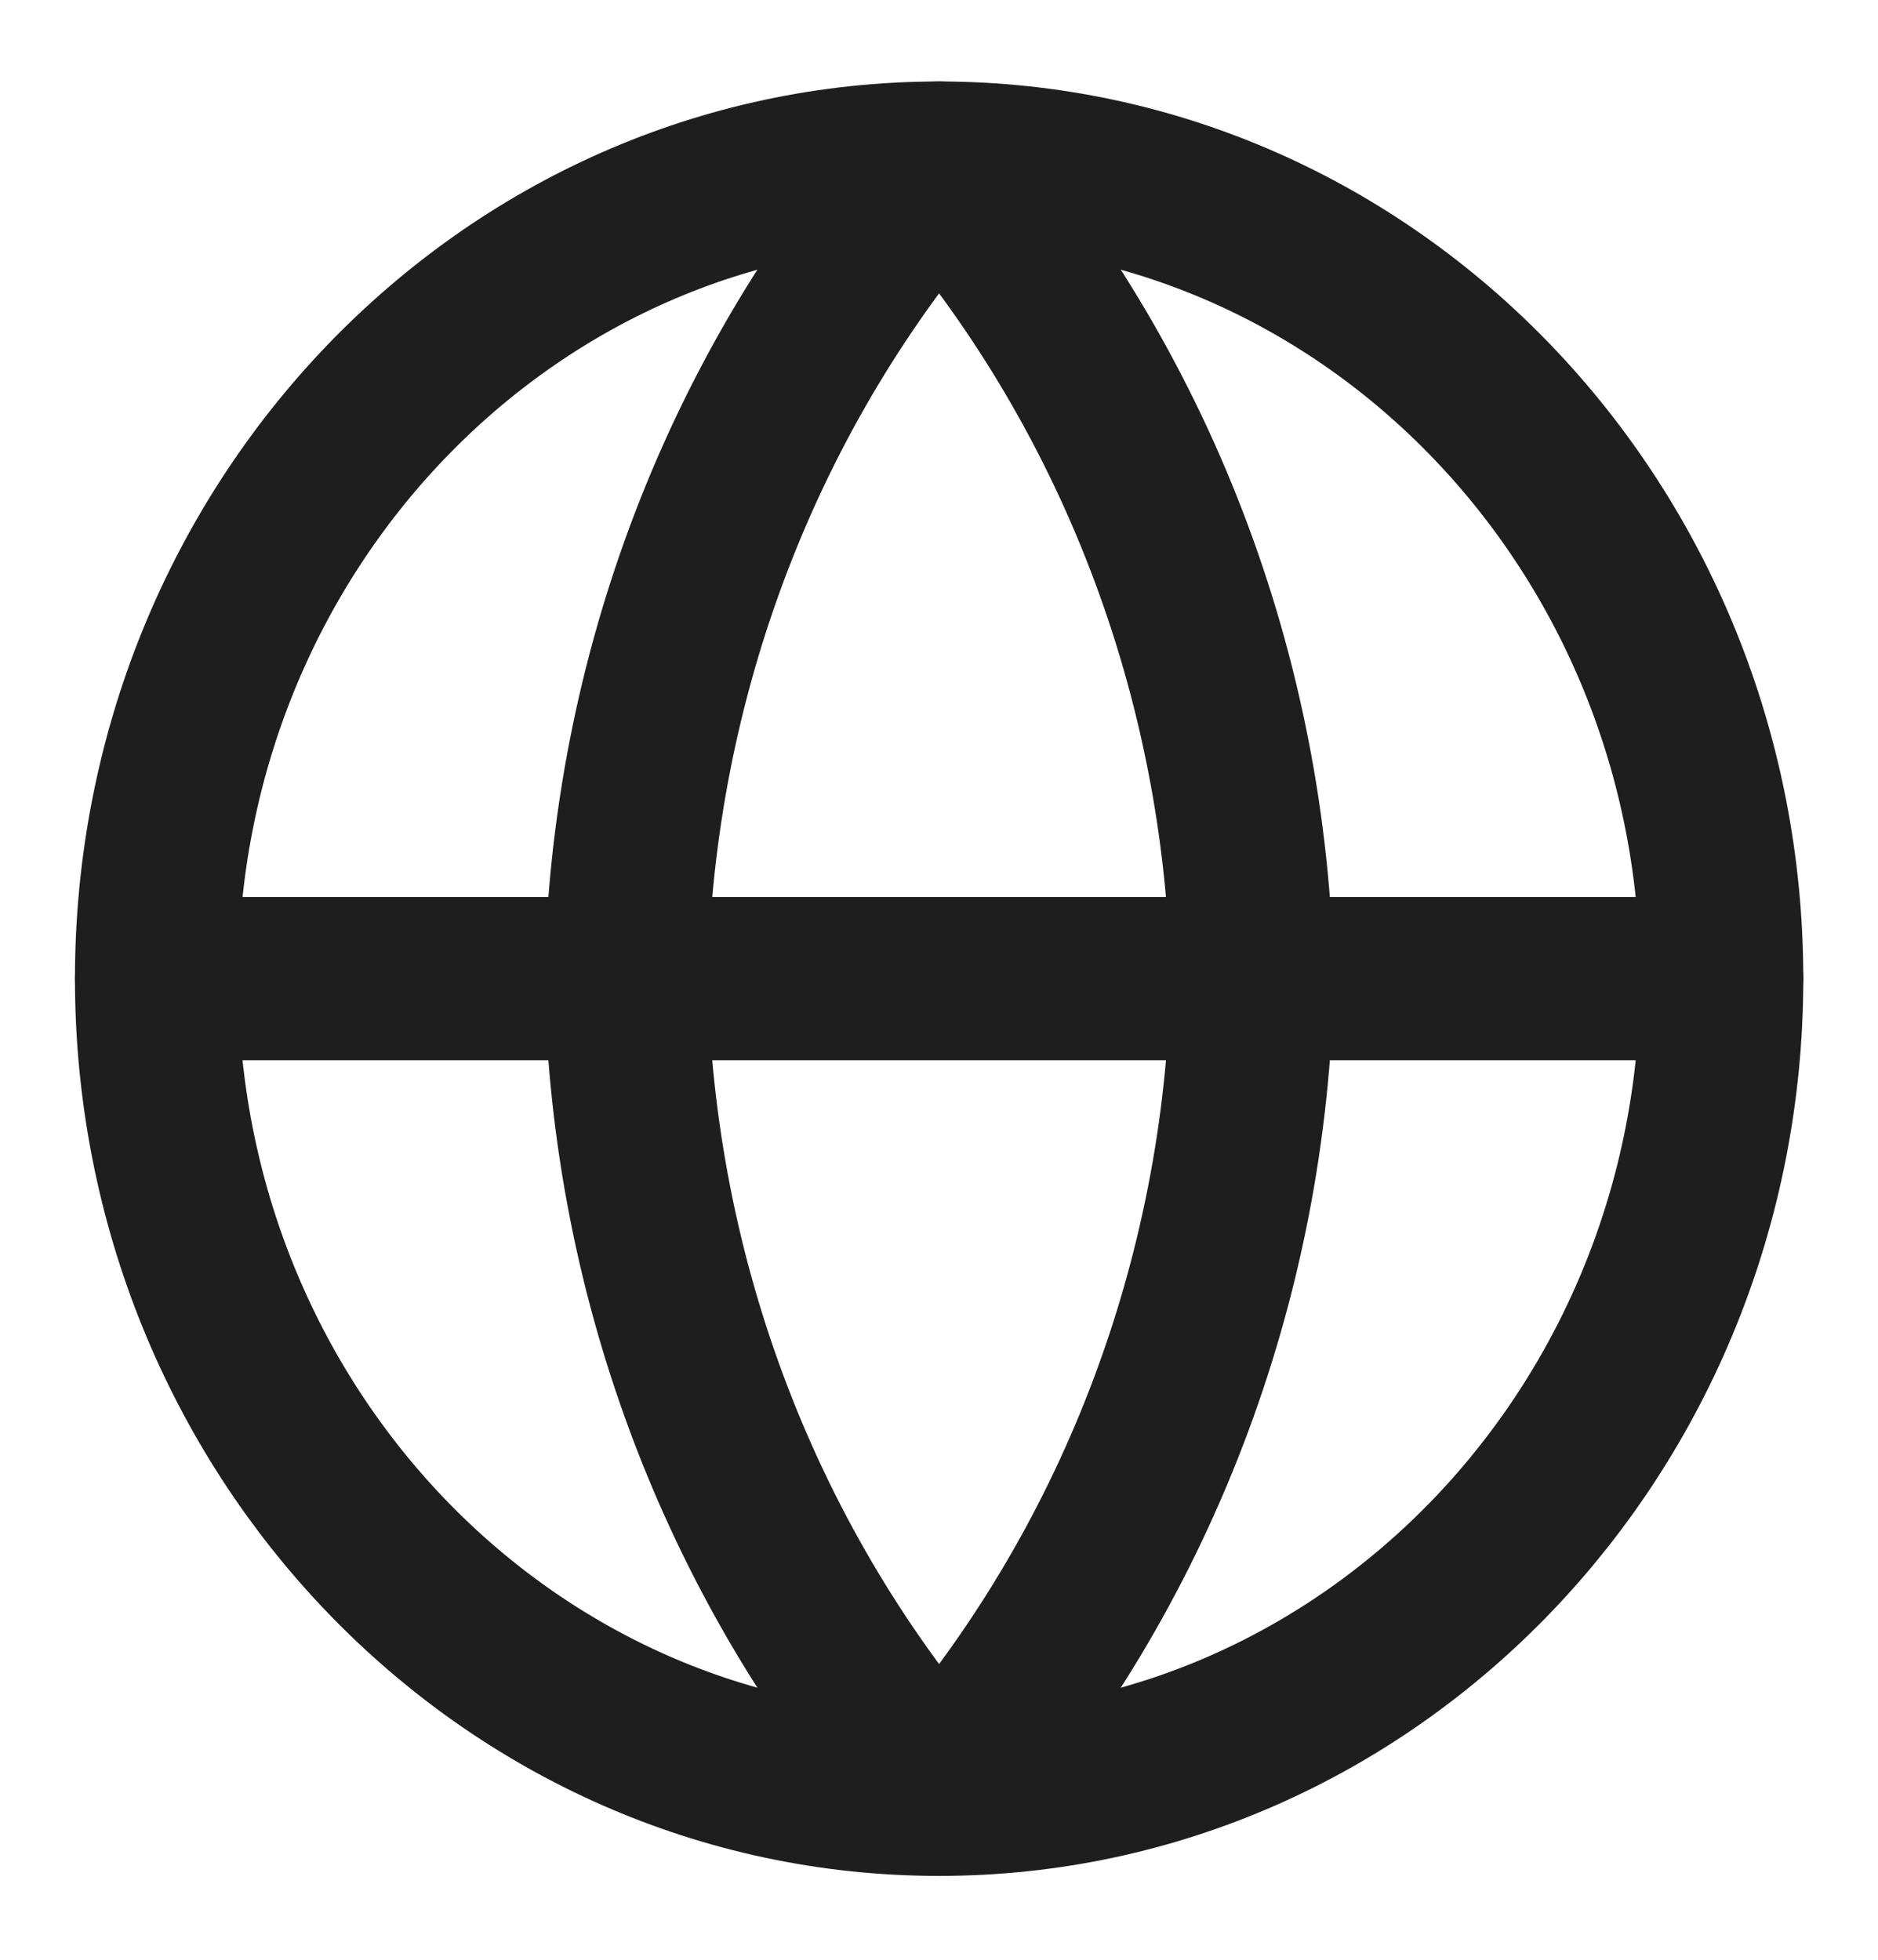
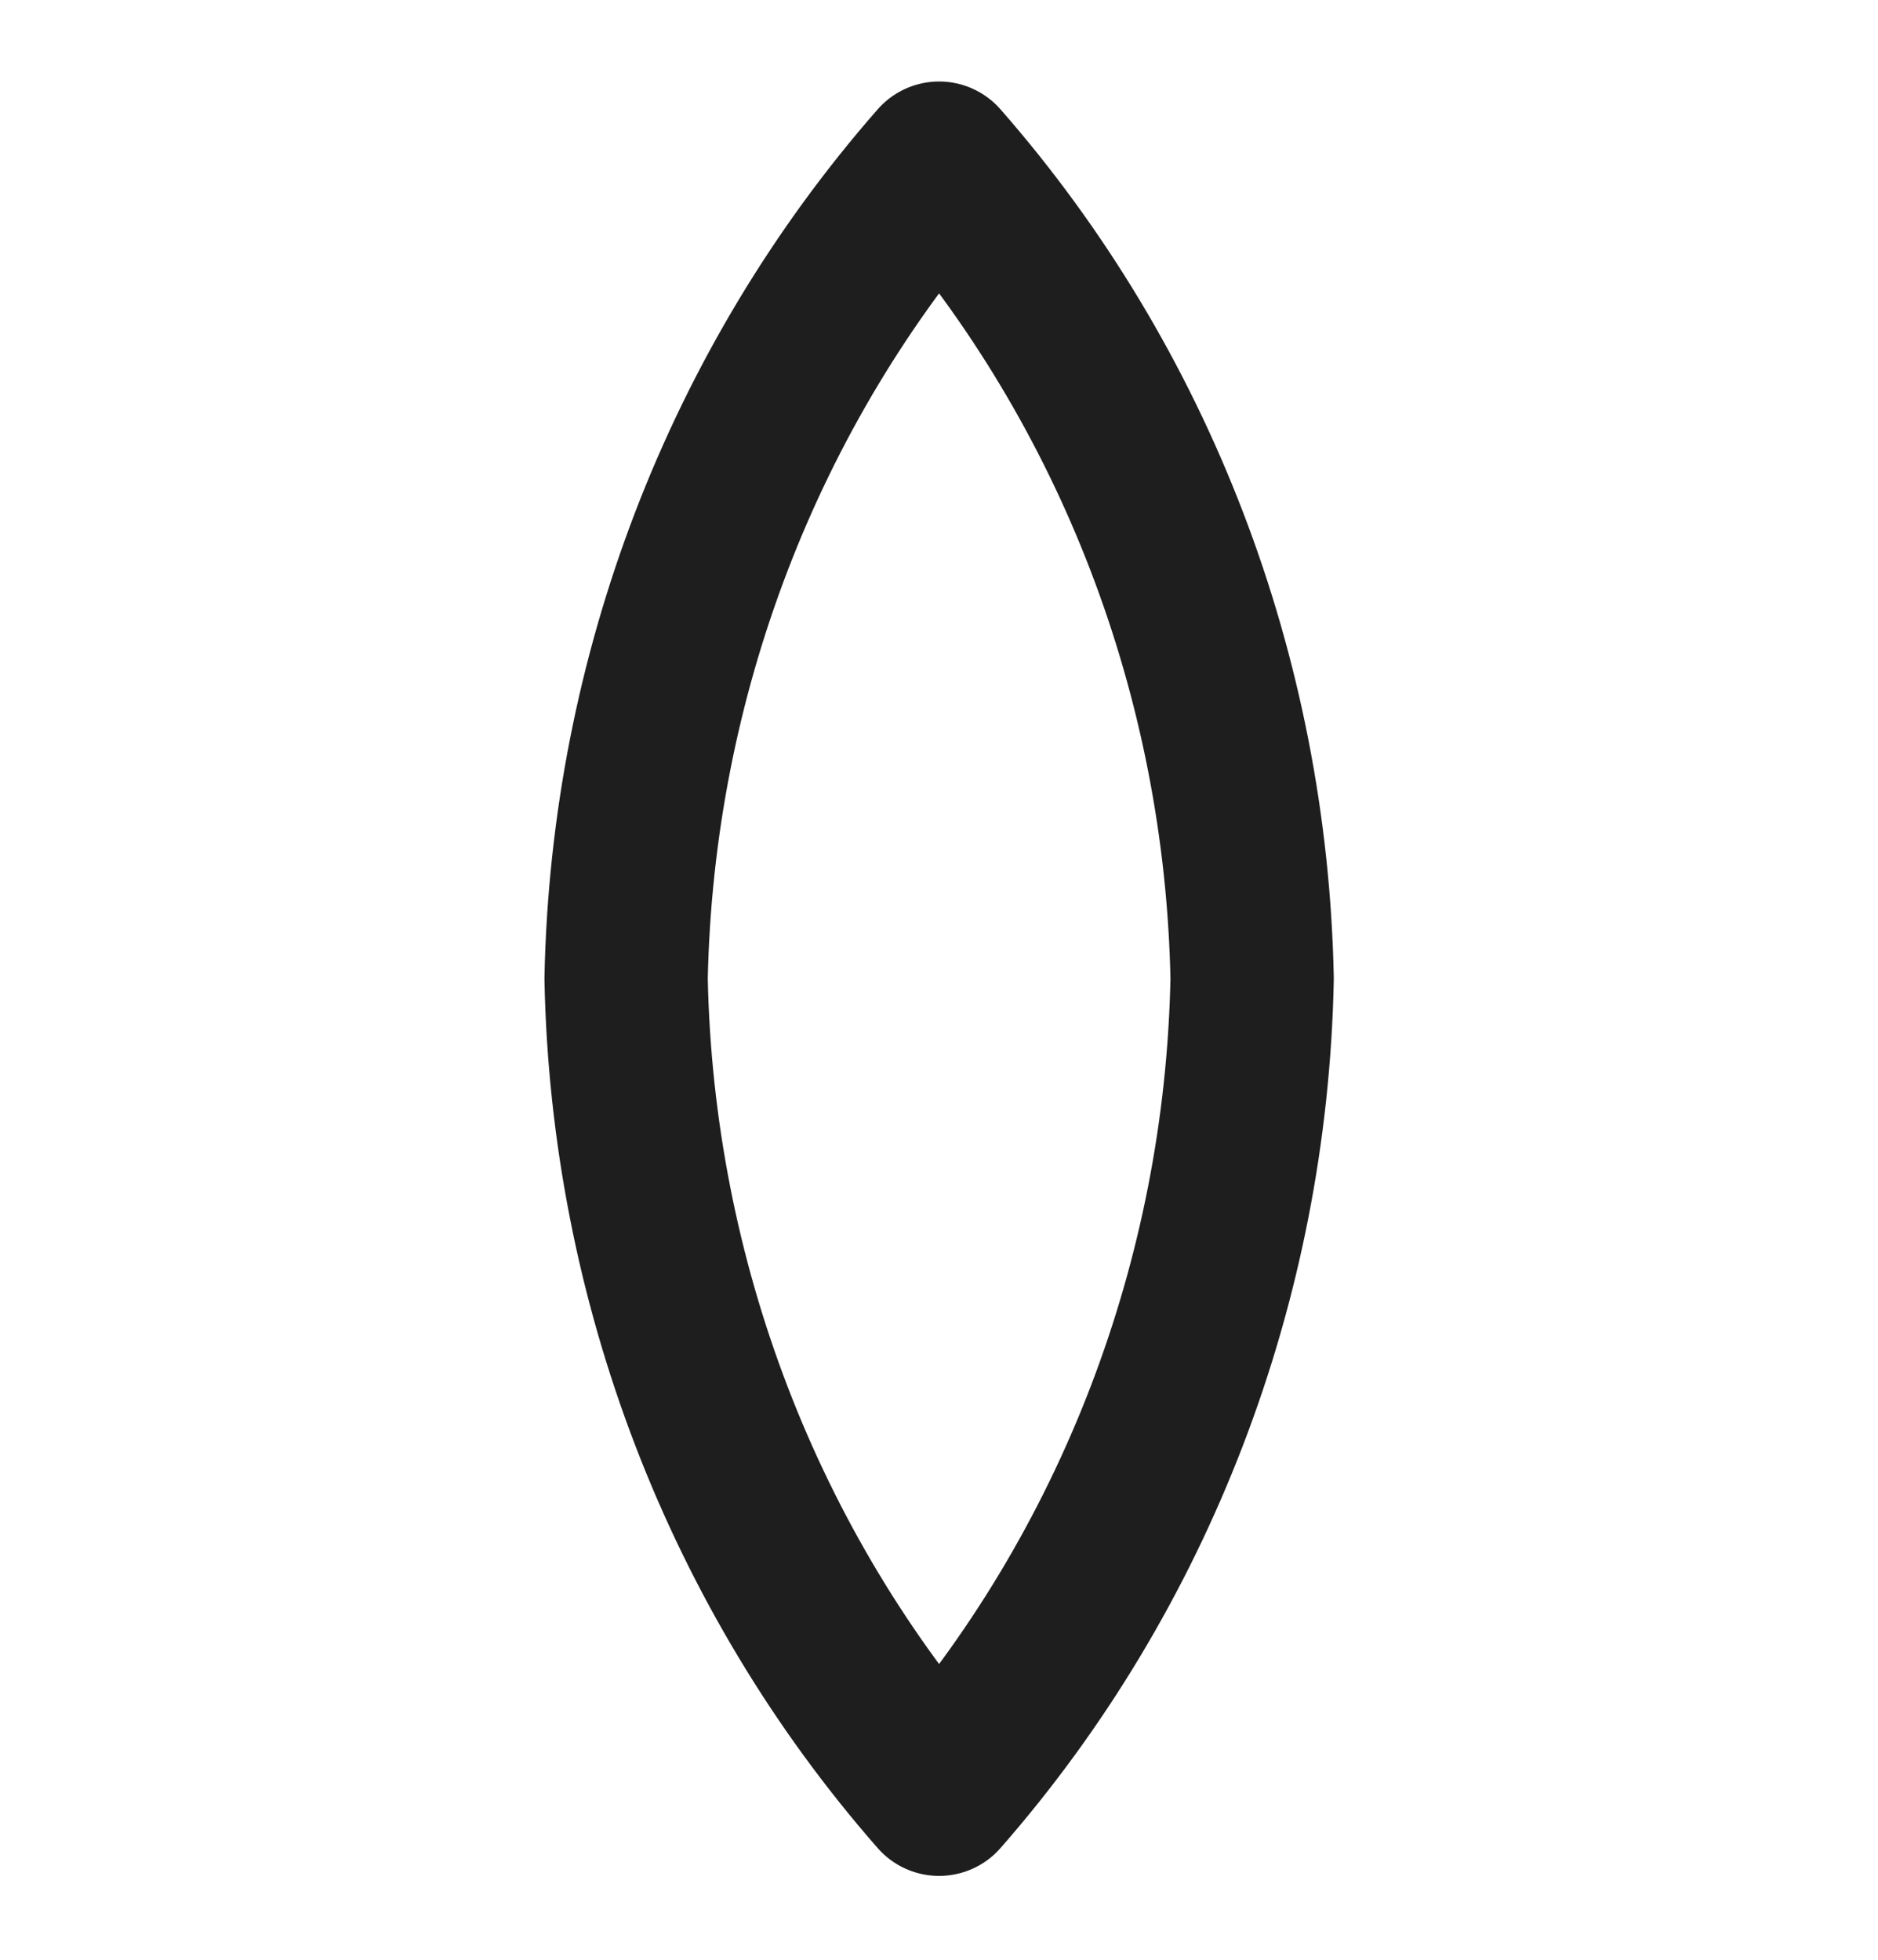
<svg xmlns="http://www.w3.org/2000/svg" width="23" height="24" viewBox="0 0 23 24" fill="none">
-   <path d="M11.501 21.973C16.794 21.973 21.085 17.502 21.085 11.986C21.085 6.47 16.794 1.998 11.501 1.998C6.209 1.998 1.918 6.47 1.918 11.986C1.918 17.502 6.209 21.973 11.501 21.973Z" stroke="#1E1E1E" stroke-width="2" stroke-linecap="round" stroke-linejoin="round" />
-   <path d="M1.918 11.984H21.085" stroke="#1E1E1E" stroke-width="2" stroke-linecap="round" stroke-linejoin="round" />
  <path d="M11.501 1.998C13.898 4.733 15.261 8.282 15.335 11.986C15.261 15.689 13.898 19.238 11.501 21.973C9.104 19.238 7.742 15.689 7.668 11.986C7.742 8.282 9.104 4.733 11.501 1.998Z" stroke="#1E1E1E" stroke-width="2" stroke-linecap="round" stroke-linejoin="round" />
</svg>